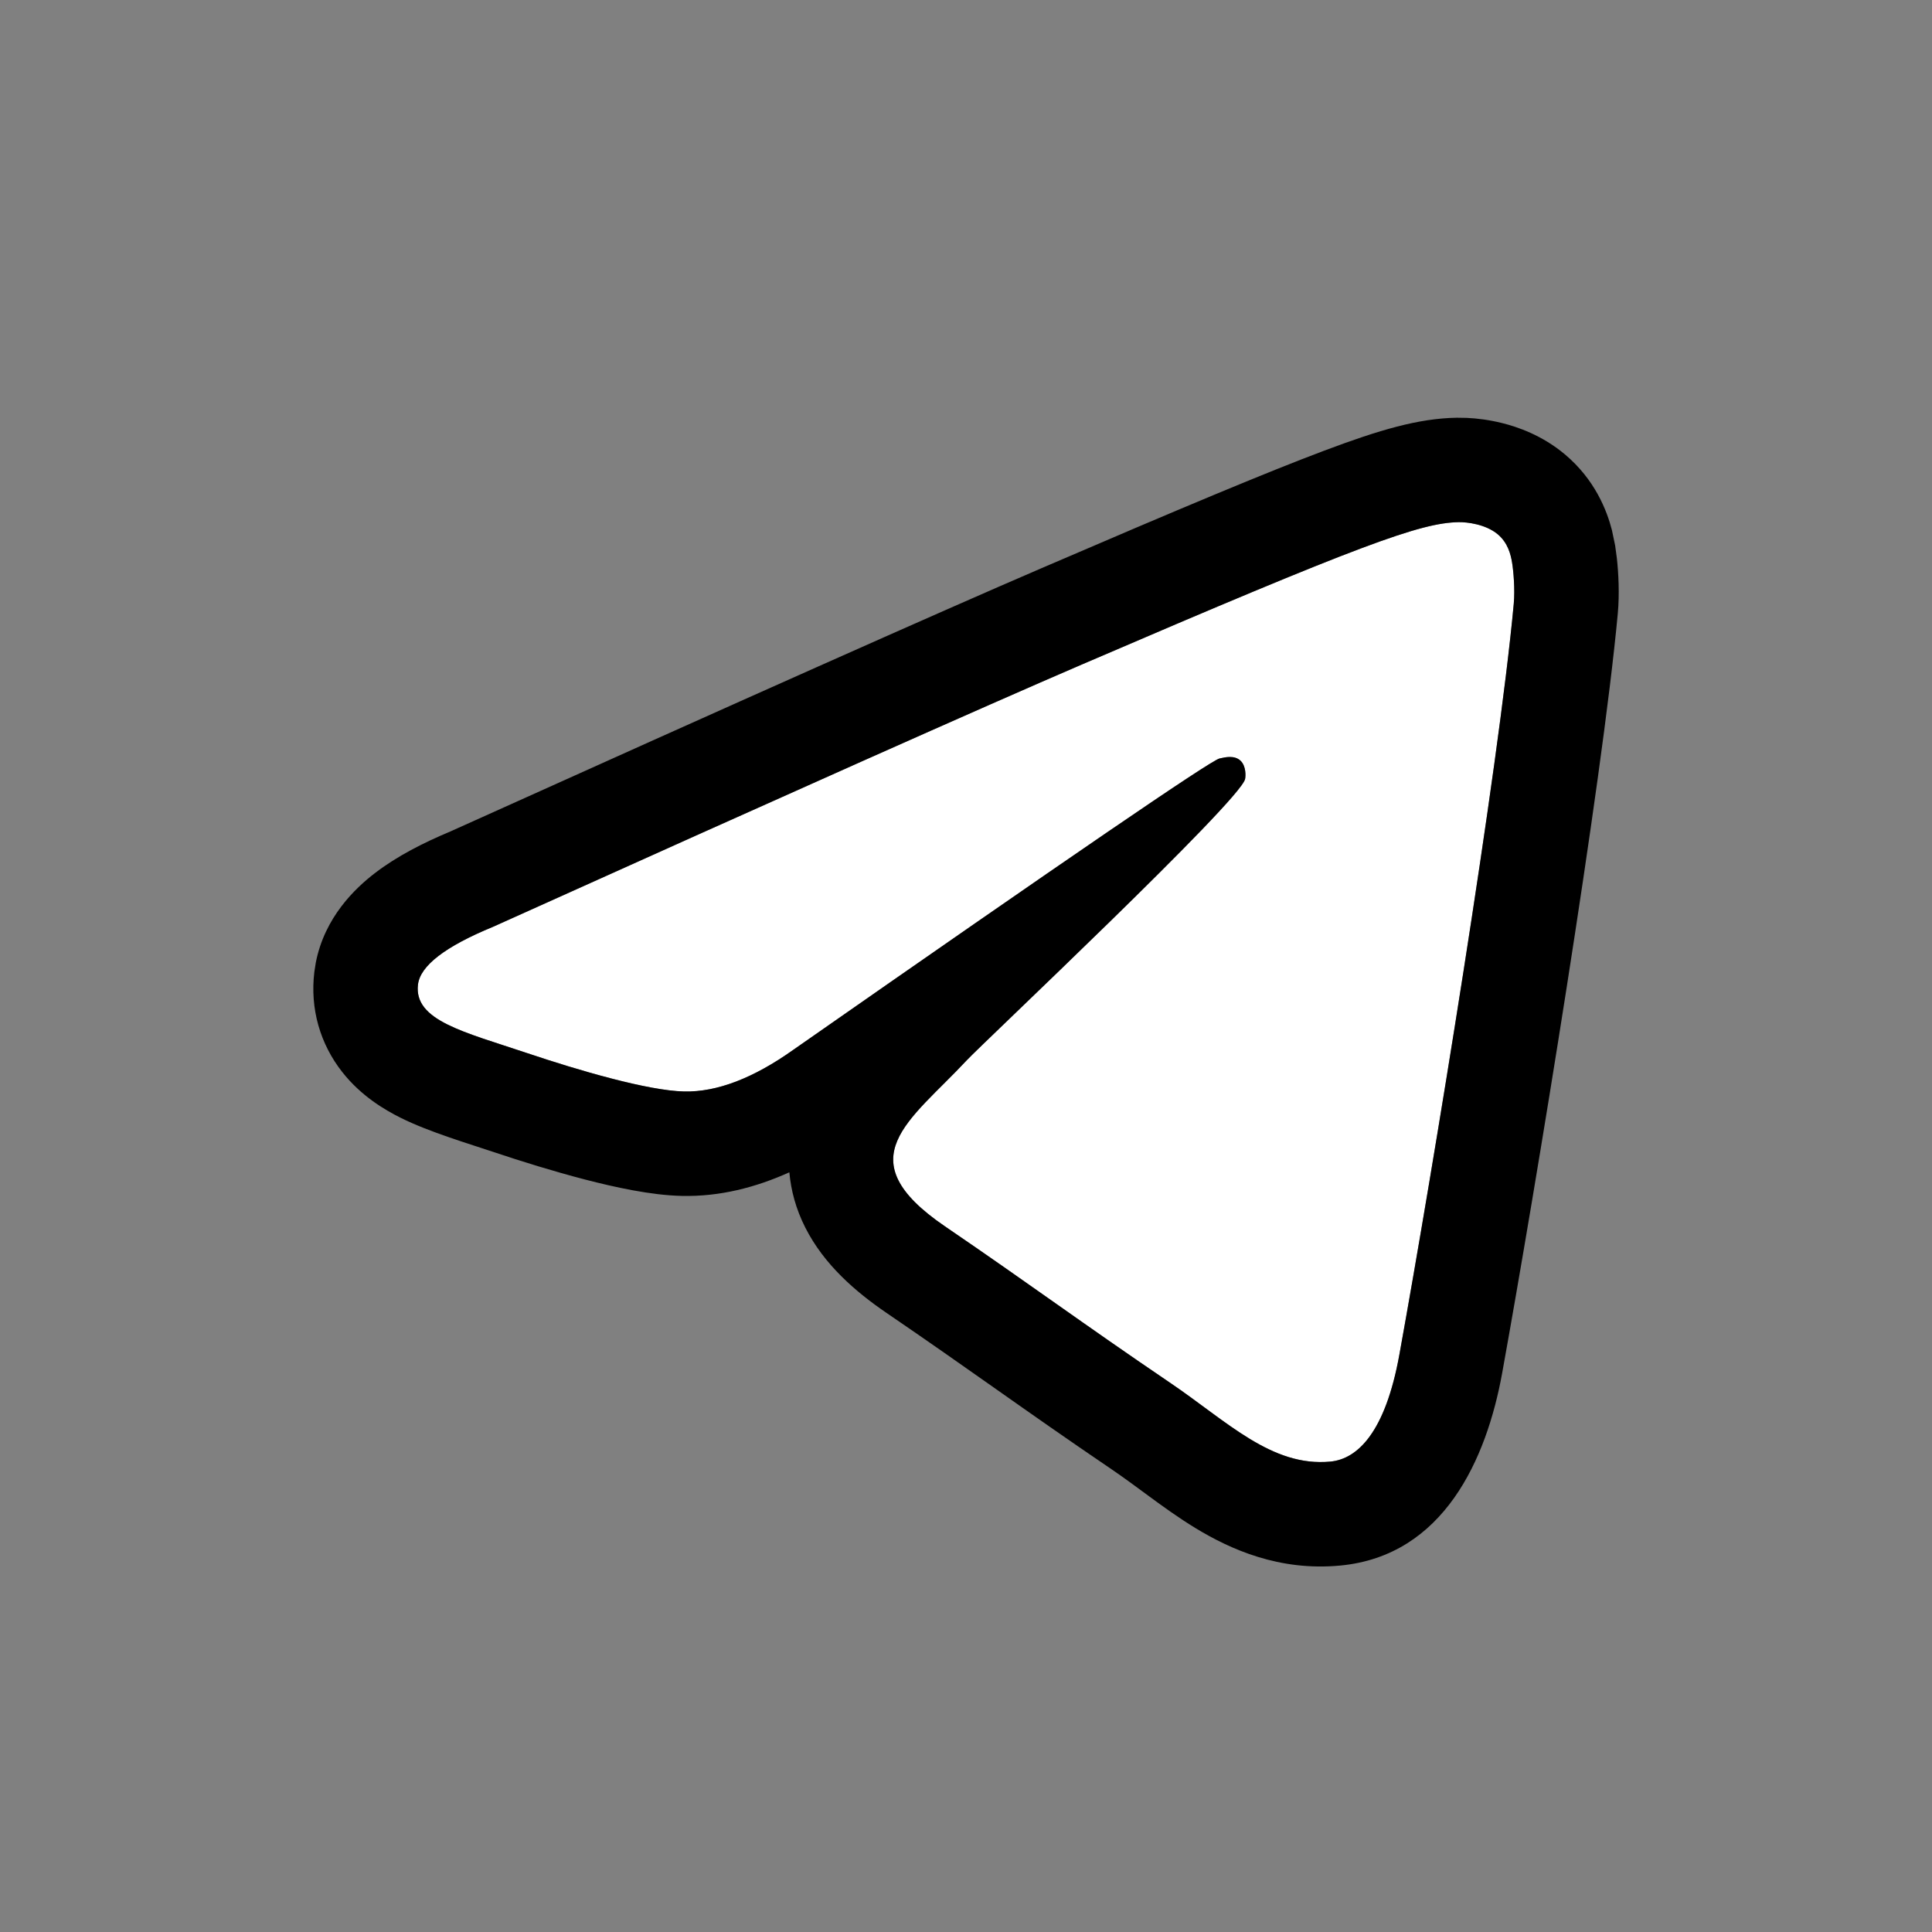
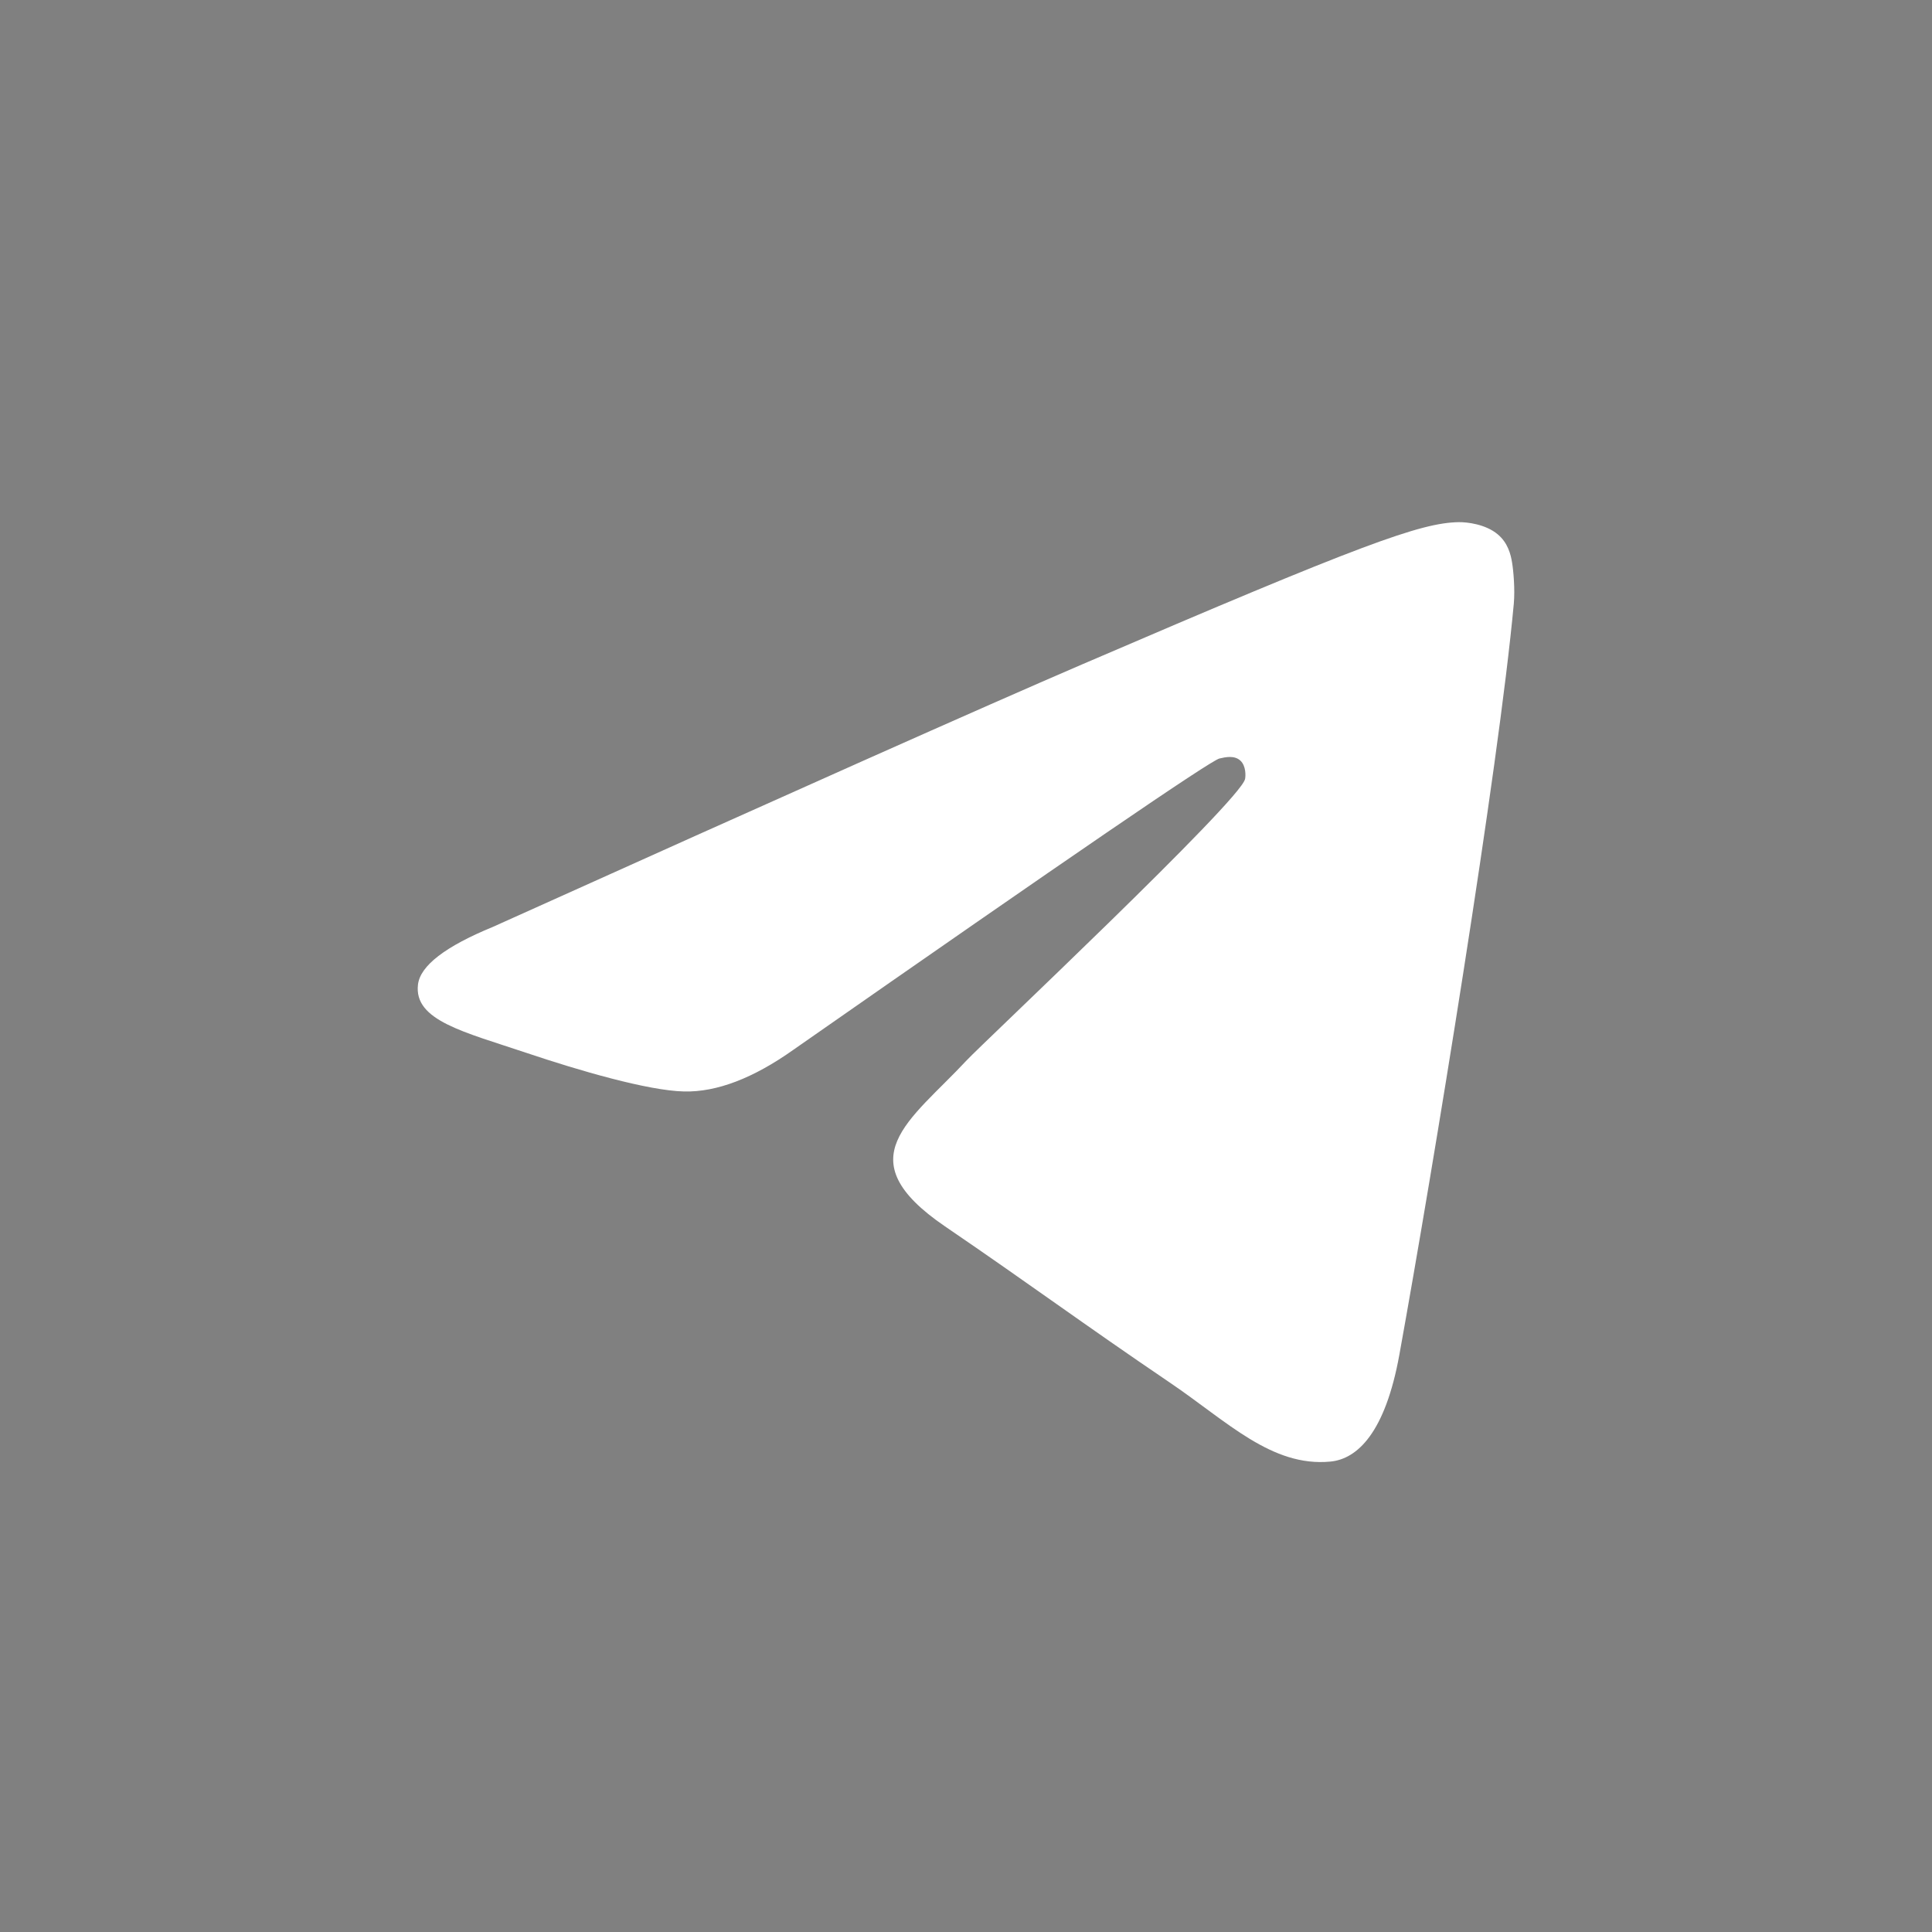
<svg xmlns="http://www.w3.org/2000/svg" width="37" height="37" viewBox="0 0 37 37" fill="none">
  <rect x="0" y="0" width="37" height="37" fill="#808080" stroke="none" />
  <path fill-rule="evenodd" clip-rule="evenodd" d="M9.444 17.749C15.081 15.209 18.84 13.534 20.721 12.725C26.091 10.415 27.206 10.013 27.934 10C28.094 9.997 28.451 10.038 28.683 10.233C28.879 10.397 28.933 10.619 28.958 10.774C28.984 10.93 29.016 11.285 28.991 11.562C28.7 14.724 27.441 22.399 26.8 25.941C26.529 27.439 25.995 27.942 25.478 27.991C24.355 28.098 23.503 27.224 22.415 26.486C20.713 25.332 19.752 24.614 18.1 23.488C16.191 22.187 17.428 21.472 18.516 20.303C18.801 19.997 23.749 15.342 23.844 14.92C23.856 14.867 23.867 14.67 23.754 14.566C23.641 14.463 23.474 14.498 23.354 14.526C23.183 14.566 20.465 16.425 15.198 20.102C14.426 20.65 13.727 20.917 13.101 20.903C12.41 20.888 11.082 20.5 10.095 20.168C8.884 19.761 7.921 19.545 8.005 18.854C8.049 18.494 8.528 18.125 9.444 17.749Z" fill="white" />
-   <path d="M28.09 8.003C28.293 8.012 28.524 8.042 28.762 8.101C29.068 8.176 29.536 8.338 29.969 8.701C30.544 9.184 30.773 9.774 30.87 10.152L30.932 10.448L30.965 10.693C30.996 10.979 31.017 11.373 30.983 11.745C30.682 15.006 29.407 22.762 28.768 26.297C28.47 27.941 27.649 29.794 25.668 29.982C24.496 30.094 23.558 29.668 22.895 29.265C22.568 29.066 22.263 28.844 22.011 28.659C21.739 28.459 21.524 28.299 21.293 28.142C20.427 27.554 19.748 27.077 19.087 26.611C18.426 26.146 17.785 25.694 16.974 25.141C16.388 24.741 15.781 24.22 15.421 23.507C15.243 23.155 15.148 22.799 15.117 22.451C14.476 22.74 13.785 22.92 13.056 22.903C12.46 22.89 11.761 22.733 11.207 22.59C10.606 22.434 9.979 22.239 9.457 22.064C9.01 21.913 8.217 21.68 7.669 21.405C7.367 21.254 6.915 20.99 6.554 20.53C6.134 19.996 5.934 19.323 6.02 18.613L6.048 18.435C6.218 17.562 6.807 17.007 7.179 16.722C7.603 16.396 8.112 16.138 8.624 15.924C14.257 13.385 18.032 11.705 19.931 10.888C22.608 9.736 24.273 9.039 25.365 8.629C26.422 8.232 27.163 8.013 27.898 8L28.09 8.003ZM27.934 10C27.206 10.013 26.09 10.415 20.721 12.725C18.84 13.534 15.081 15.209 9.443 17.749C8.529 18.125 8.049 18.494 8.005 18.854C7.921 19.545 8.884 19.761 10.095 20.168C11.082 20.5 12.41 20.888 13.101 20.903C13.727 20.917 14.426 20.651 15.197 20.102C20.464 16.425 23.184 14.566 23.355 14.526C23.475 14.498 23.642 14.463 23.755 14.566C23.868 14.67 23.857 14.867 23.845 14.92C23.749 15.342 18.803 19.995 18.517 20.303C17.429 21.472 16.191 22.187 18.1 23.488C19.752 24.614 20.713 25.332 22.415 26.486C23.503 27.224 24.356 28.098 25.479 27.991C25.995 27.942 26.529 27.439 26.8 25.94C27.441 22.398 28.699 14.724 28.99 11.562C29.016 11.284 28.984 10.93 28.958 10.774C28.932 10.619 28.879 10.397 28.684 10.232C28.452 10.038 28.094 9.997 27.934 10Z" fill="black" />
</svg>